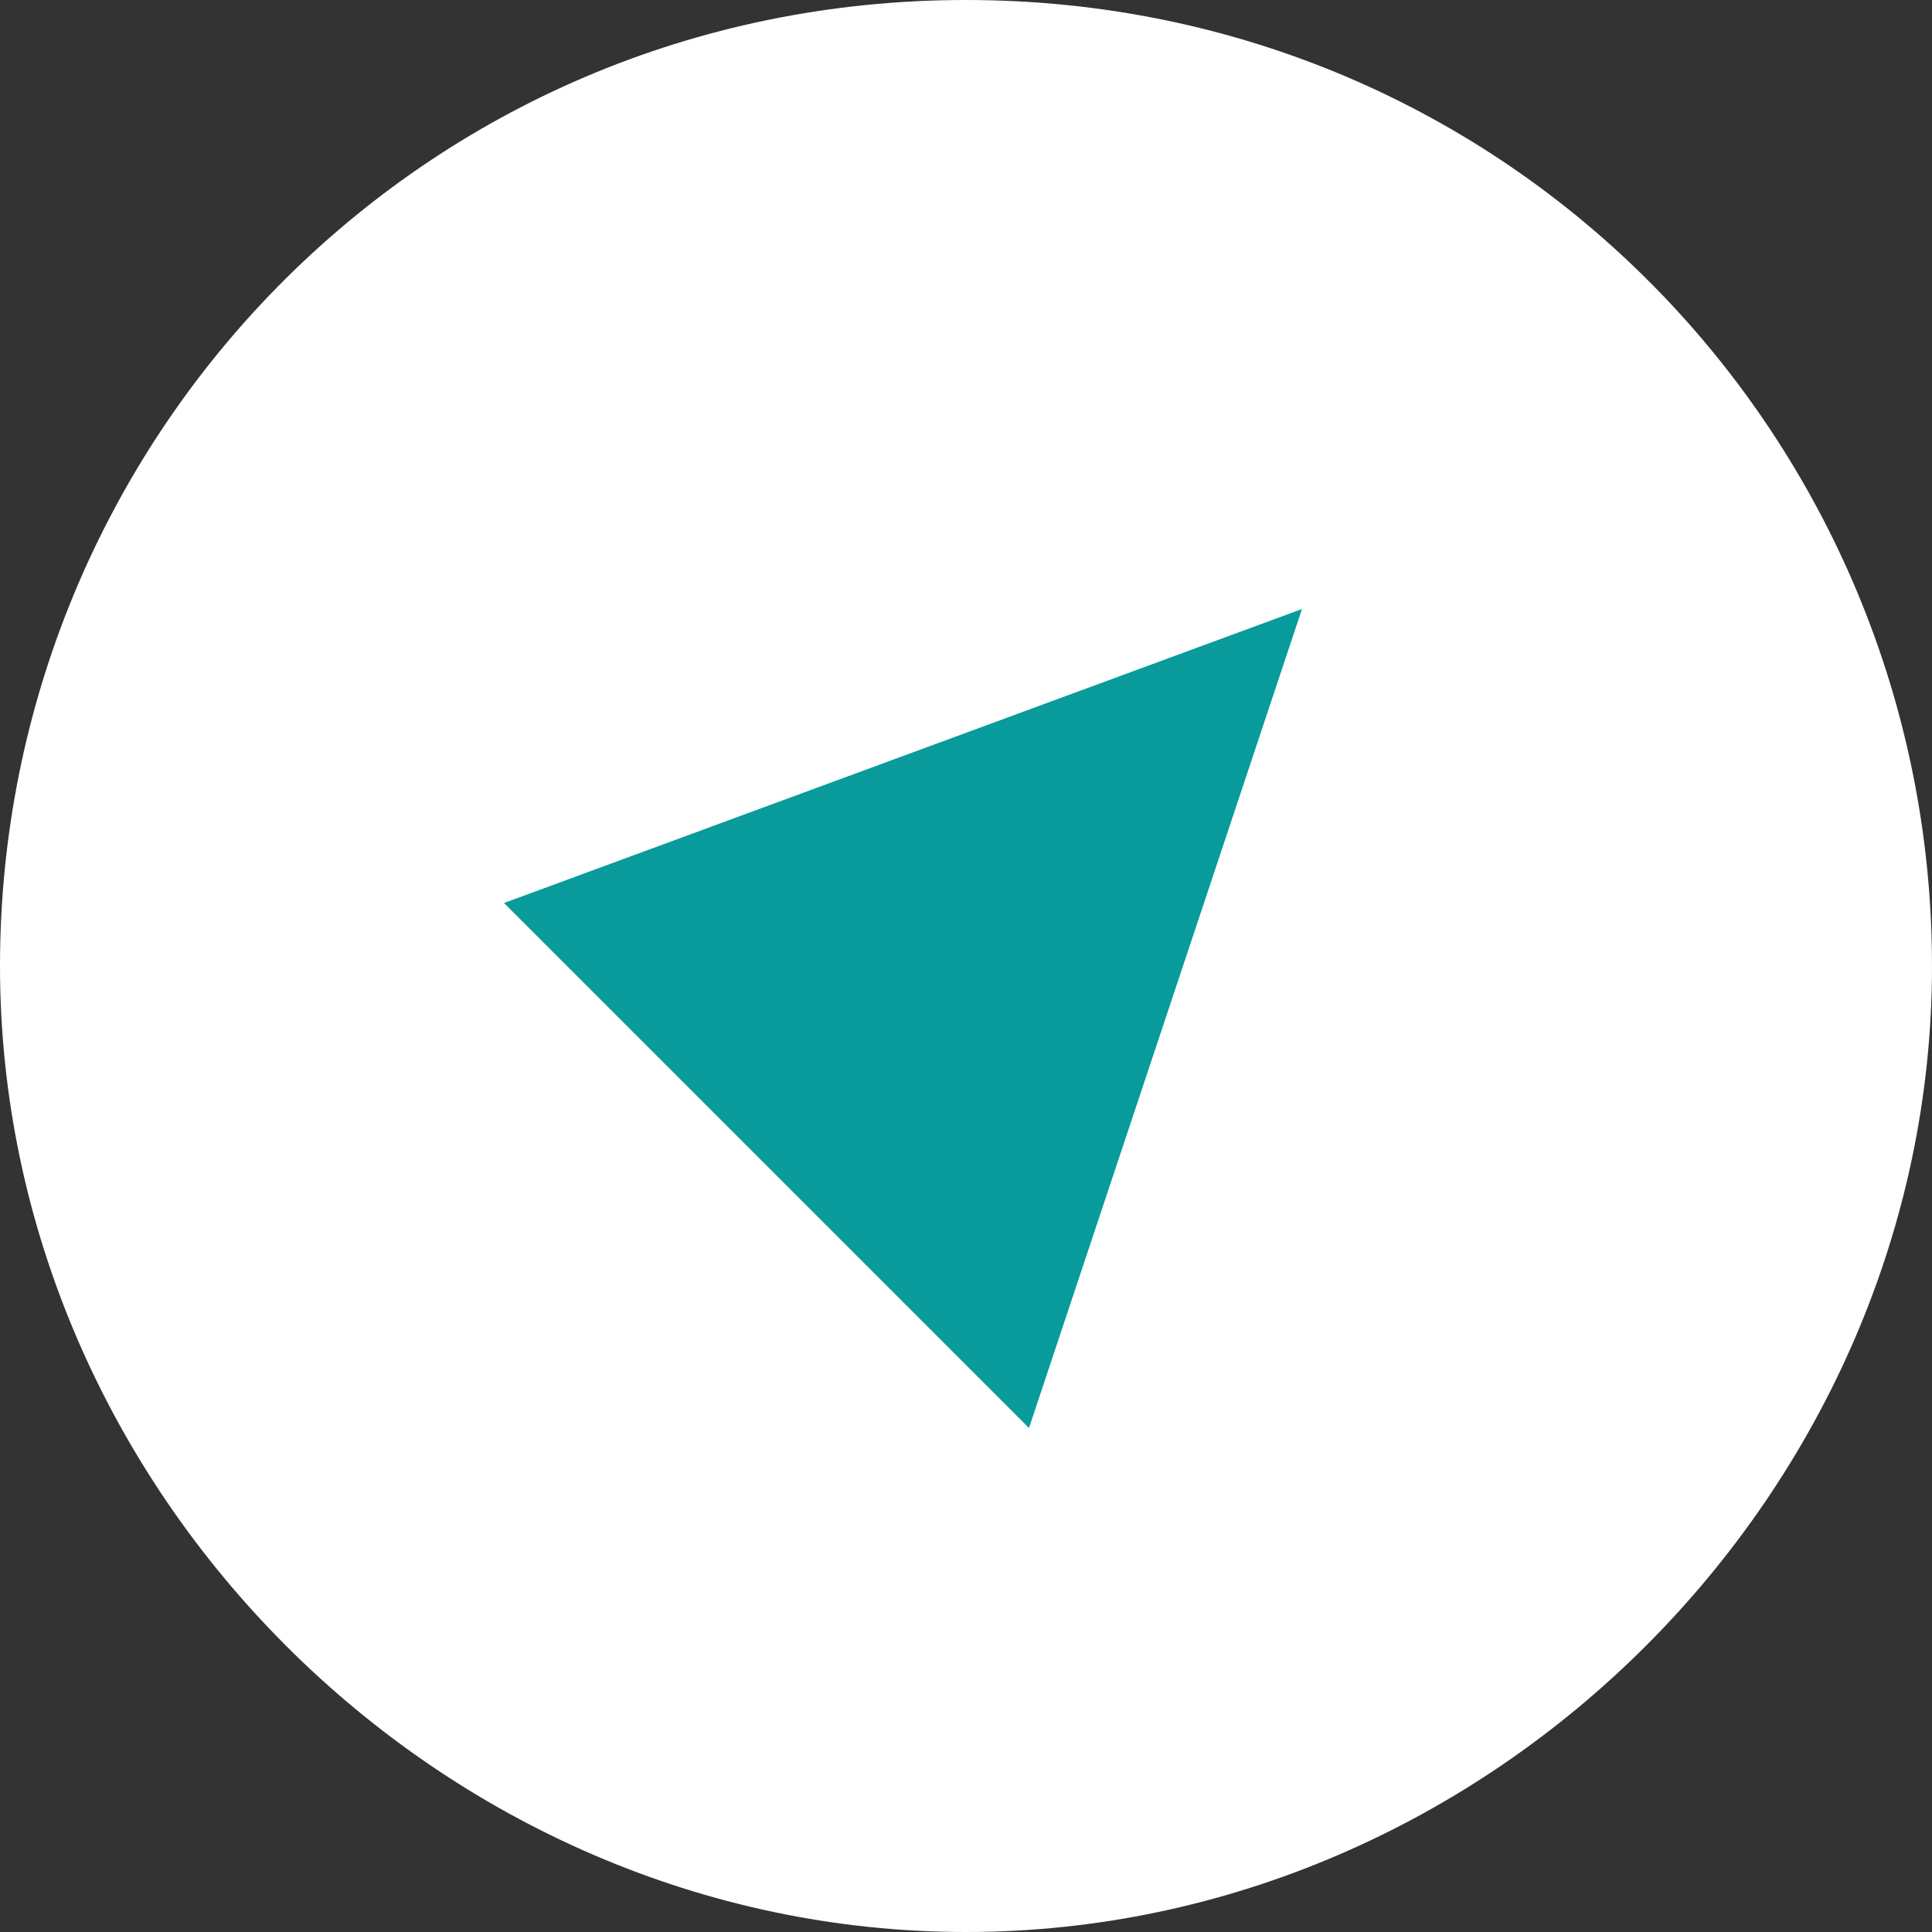
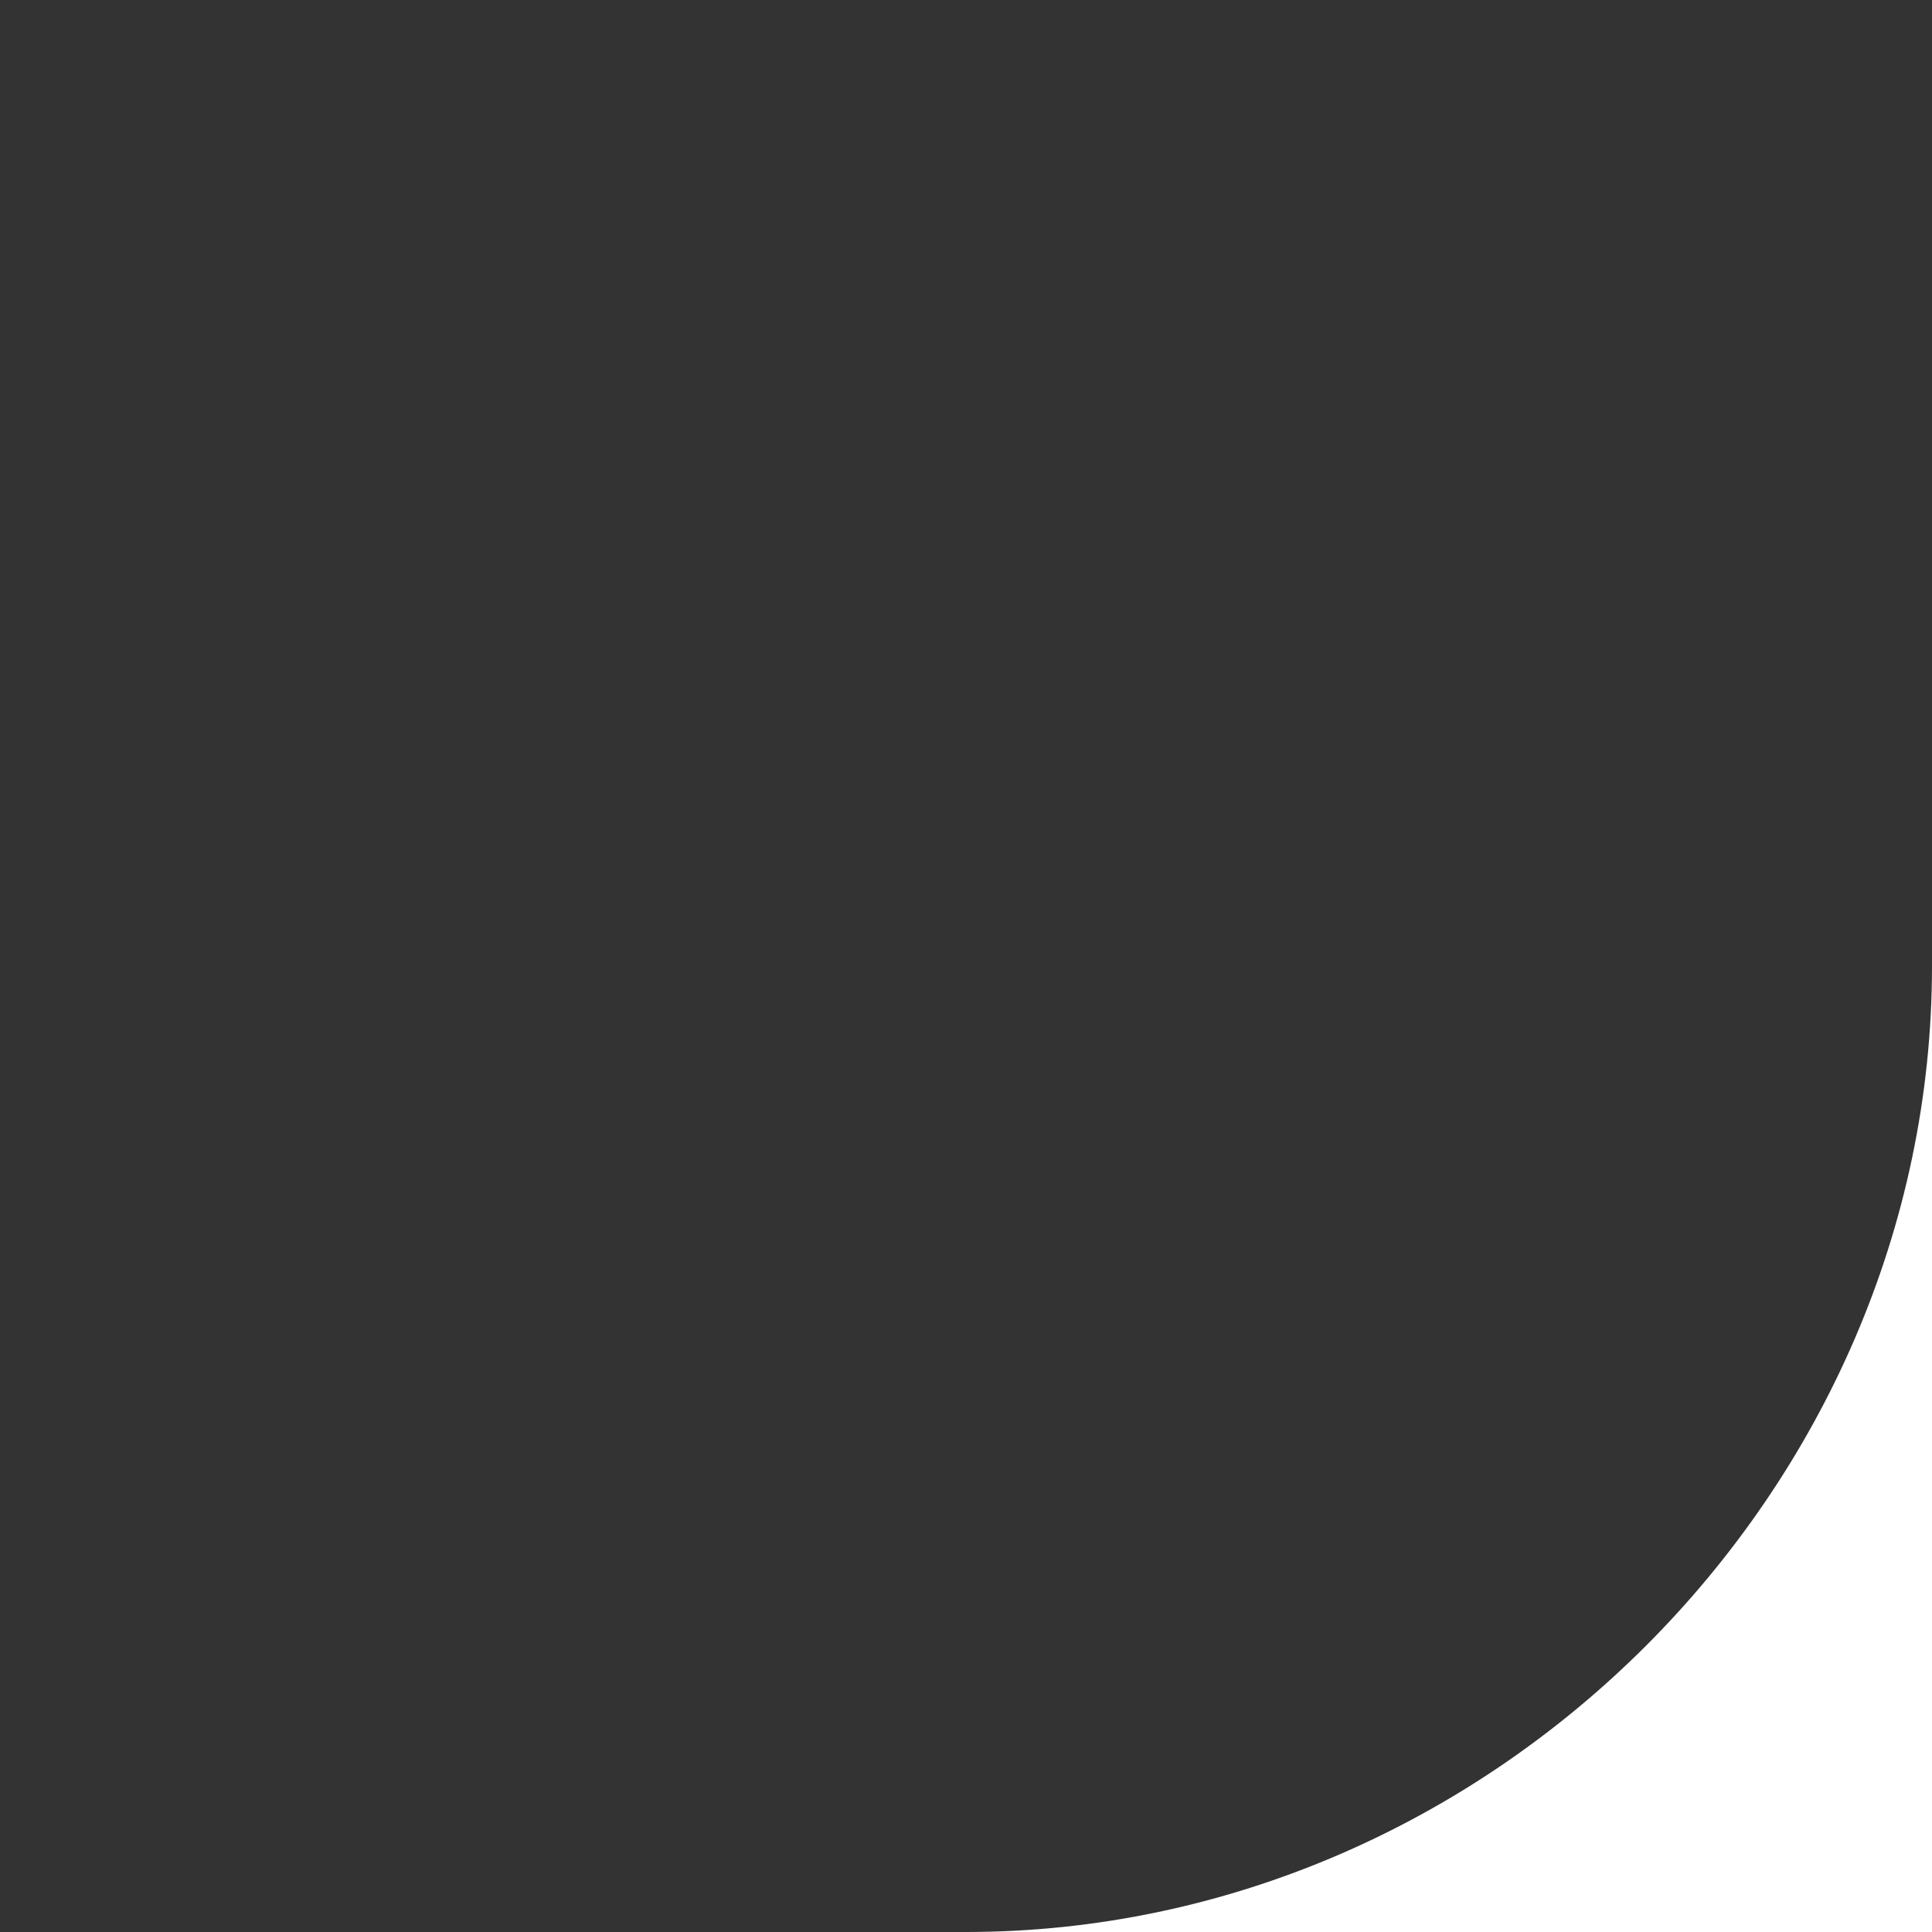
<svg xmlns="http://www.w3.org/2000/svg" id="Ebene_2" data-name="Ebene 2" viewBox="0 0 9.2 9.2">
  <rect x="0" y="0" width="9.2" height="9.2" fill="#333333" stroke="none" />
  <defs>
    <style>
      .cls-1 {
        fill: #099b9b;
      }

      .cls-2 {
        fill: #fff;
      }
    </style>
  </defs>
  <g id="Ebene_2-2" data-name="Ebene 2">
    <g>
-       <path class="cls-2" d="M4.6,9.2c2.5,0,4.6-2.1,4.6-4.6S7.2,0,4.6,0,0,2.1,0,4.6s2.1,4.6,4.6,4.6" />
-       <polygon class="cls-1" points="6.2 2.9 2.4 4.3 4.9 6.8 6.2 2.9" />
+       <path class="cls-2" d="M4.6,9.2c2.5,0,4.6-2.1,4.6-4.6s2.1,4.6,4.6,4.6" />
    </g>
  </g>
</svg>